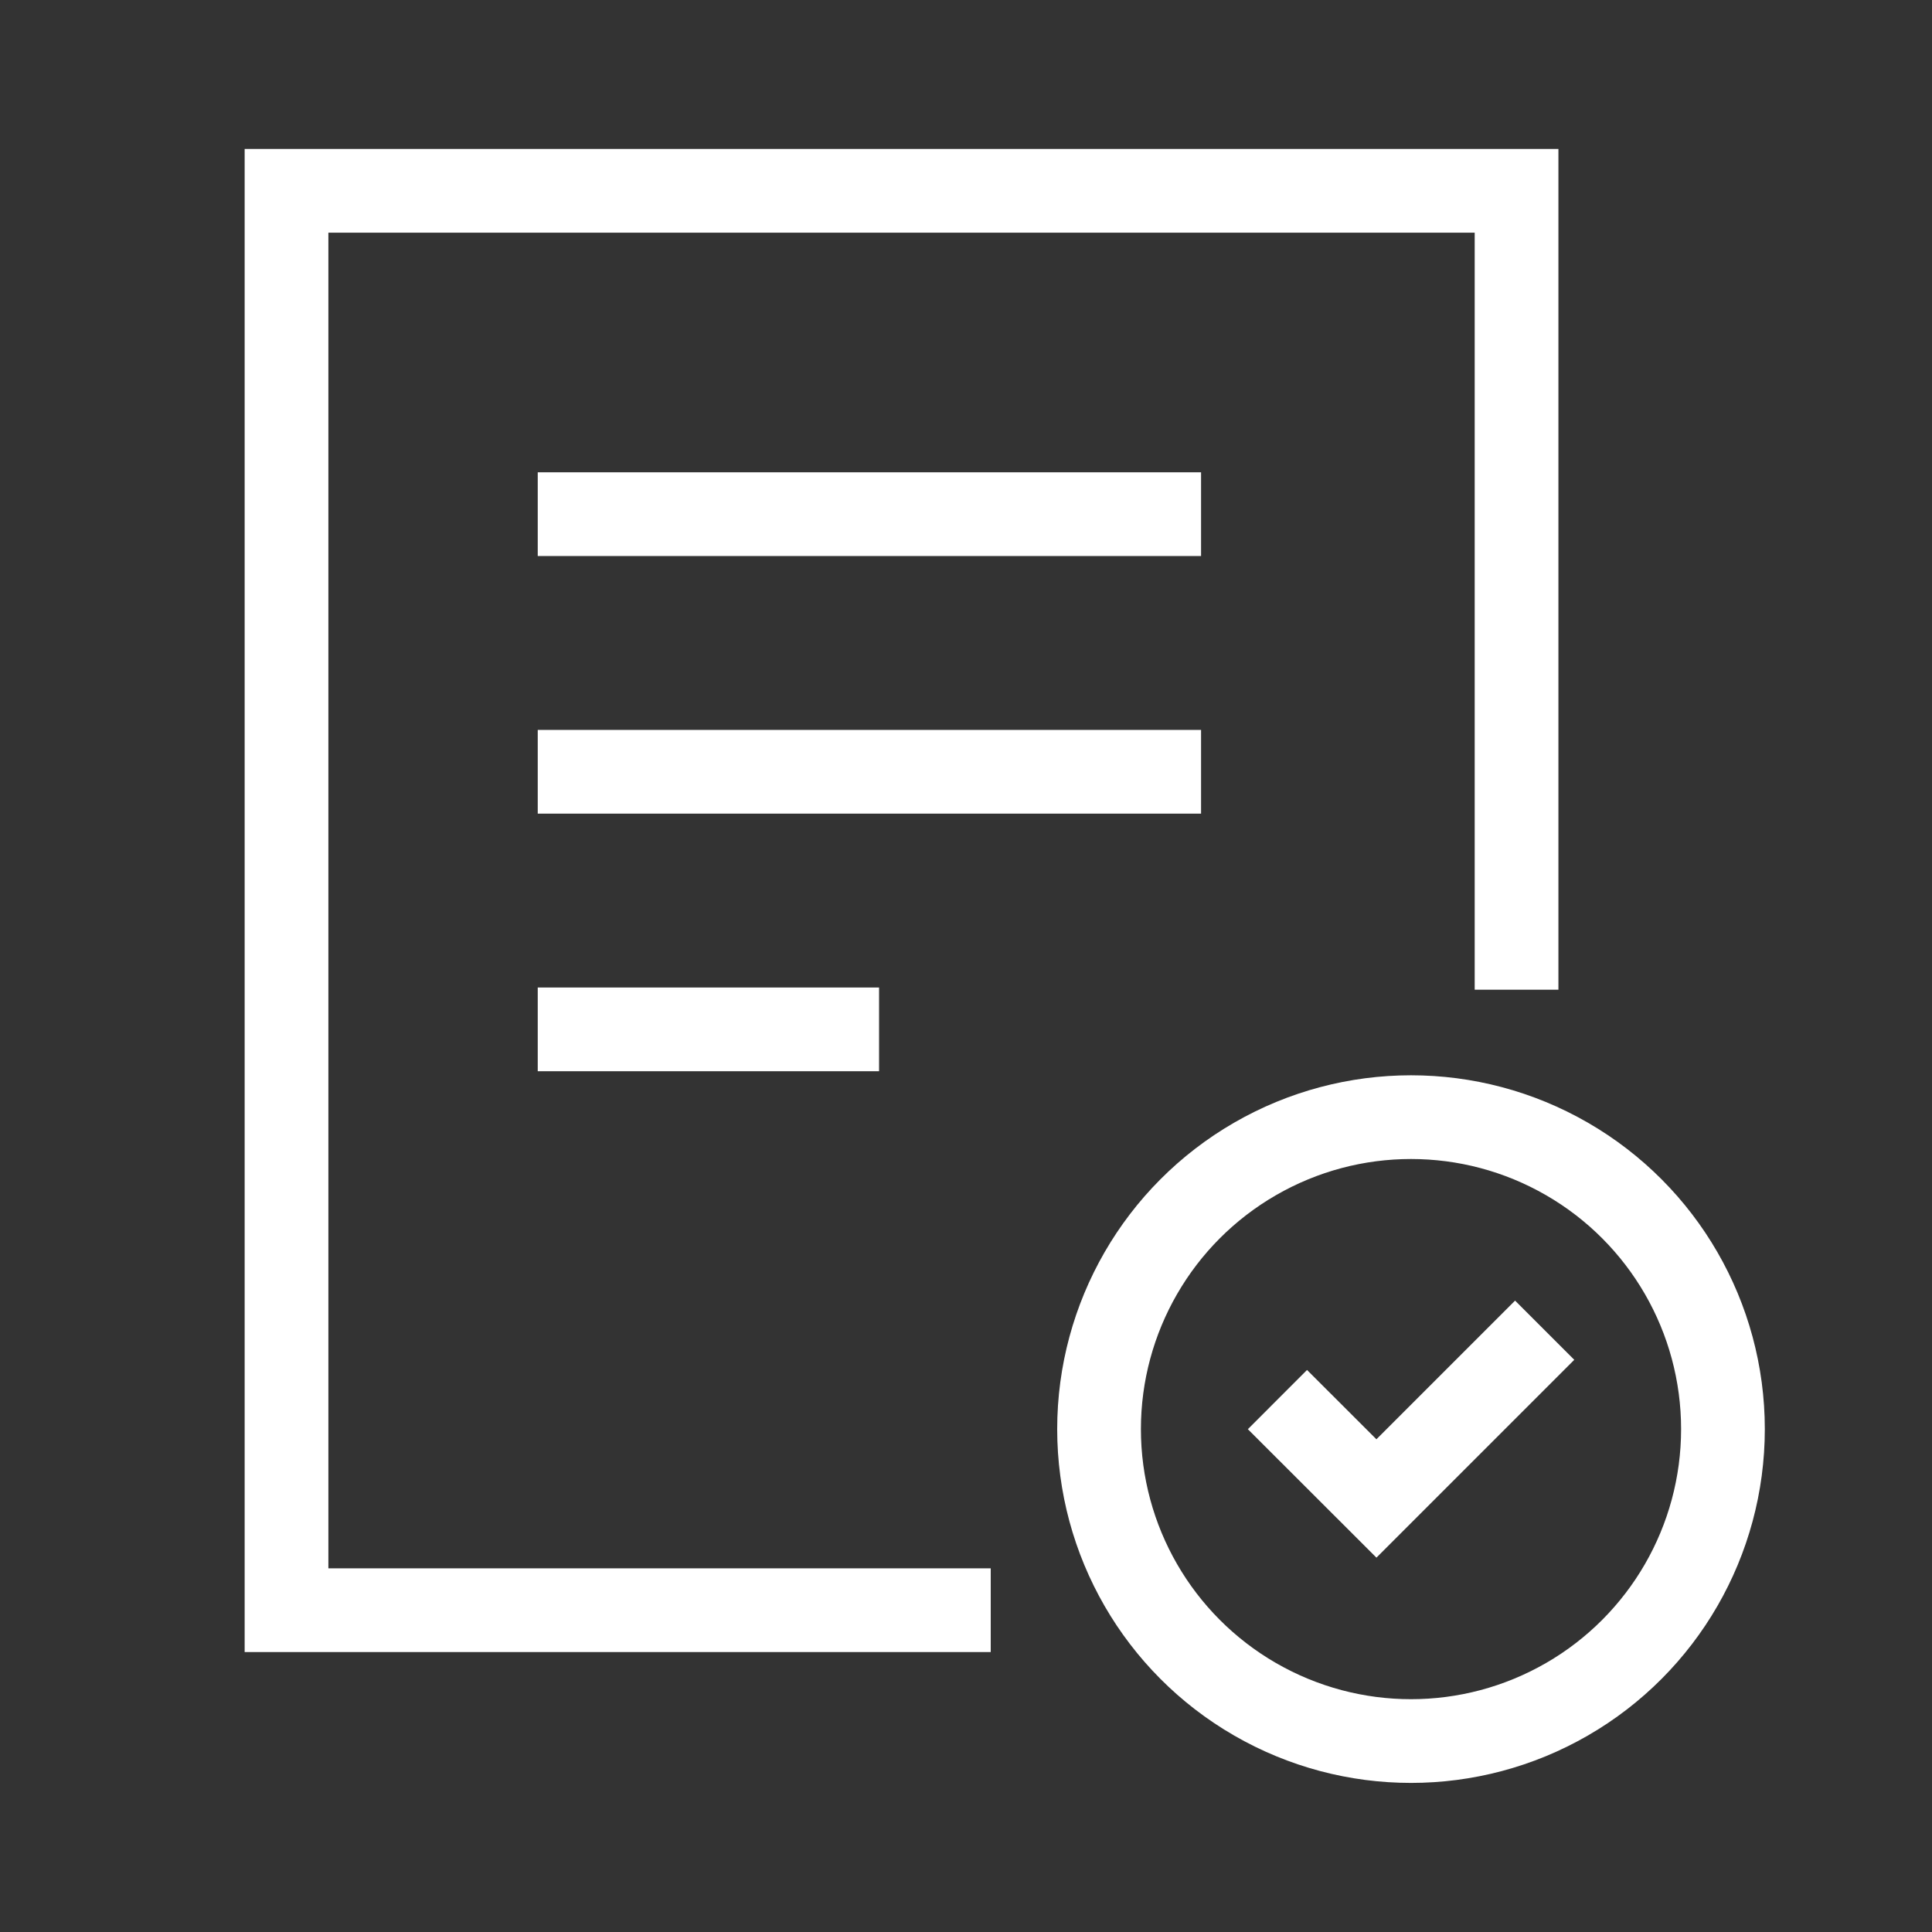
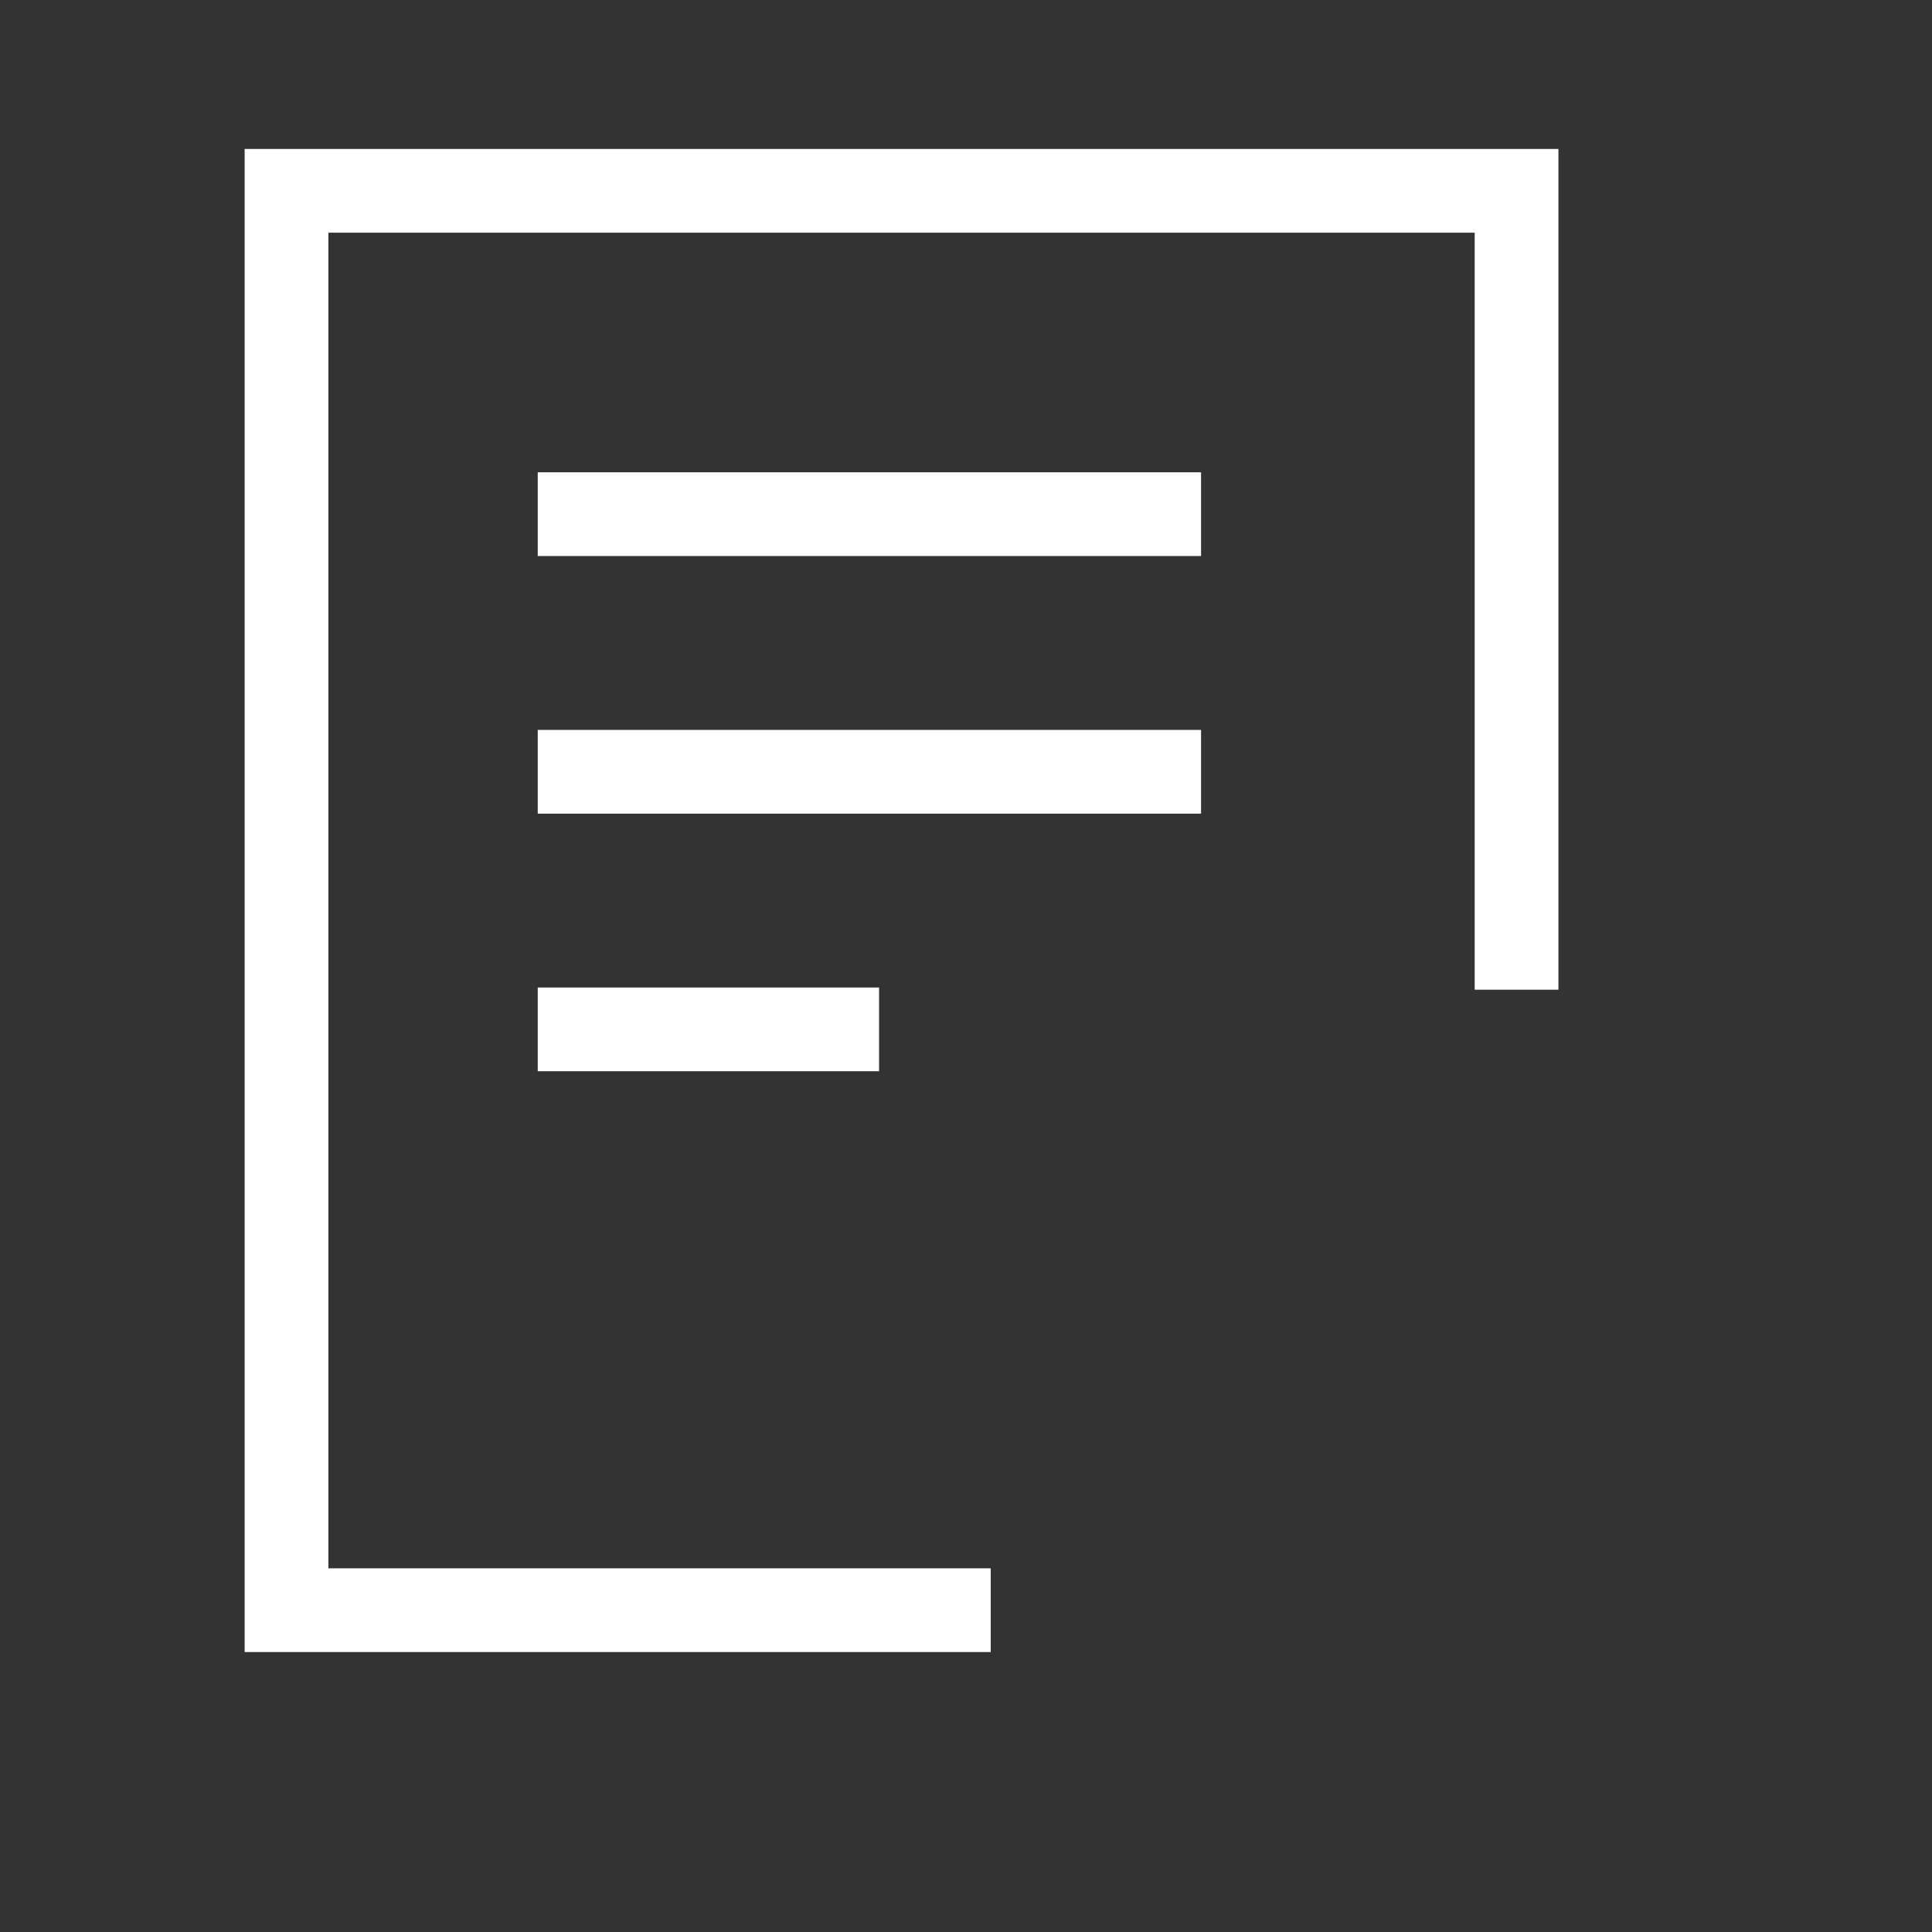
<svg xmlns="http://www.w3.org/2000/svg" width="38" height="38" viewBox="0 0 30 30">
  <rect x="0" y="0" width="30" height="30" fill="#333333" stroke="none" />
  <path data-name="ic/datlichhen/white38x38 background" style="fill:none" d="M0 0h30v30H0z" />
  <g transform="translate(.943 2.184)">
-     <path d="m0 1.077 1.077 1.076L3.23 0" transform="translate(19.353 18.931)" style="stroke:#fff;stroke-linecap:square;stroke-miterlimit:10;stroke-width:1.3px;fill:none" />
-     <circle cx="4.844" cy="4.844" r="4.844" transform="translate(16.123 15.163)" style="stroke:#fff;stroke-linecap:square;stroke-miterlimit:10;stroke-width:1.3px;fill:none" />
    <g data-name="Group 17822">
      <path data-name="Line 15" transform="translate(8.057 5.8)" style="stroke:#fff;stroke-linecap:square;stroke-miterlimit:10;stroke-width:1.3px;fill:none" d="M0 0h9" />
      <path data-name="Line 16" transform="translate(8.057 9.8)" style="stroke:#fff;stroke-linecap:square;stroke-miterlimit:10;stroke-width:1.3px;fill:none" d="M0 0h9" />
      <path data-name="Line 17" transform="translate(8.057 13.8)" style="stroke:#fff;stroke-linecap:square;stroke-miterlimit:10;stroke-width:1.3px;fill:none" d="M0 0h4" />
      <path data-name="Path 45422" d="M13.285 23.04H3V1h19.1v11.755" transform="translate(.506 -.221)" style="stroke:#fff;stroke-linecap:square;stroke-miterlimit:10;stroke-width:1.3px;fill:none" />
    </g>
  </g>
</svg>